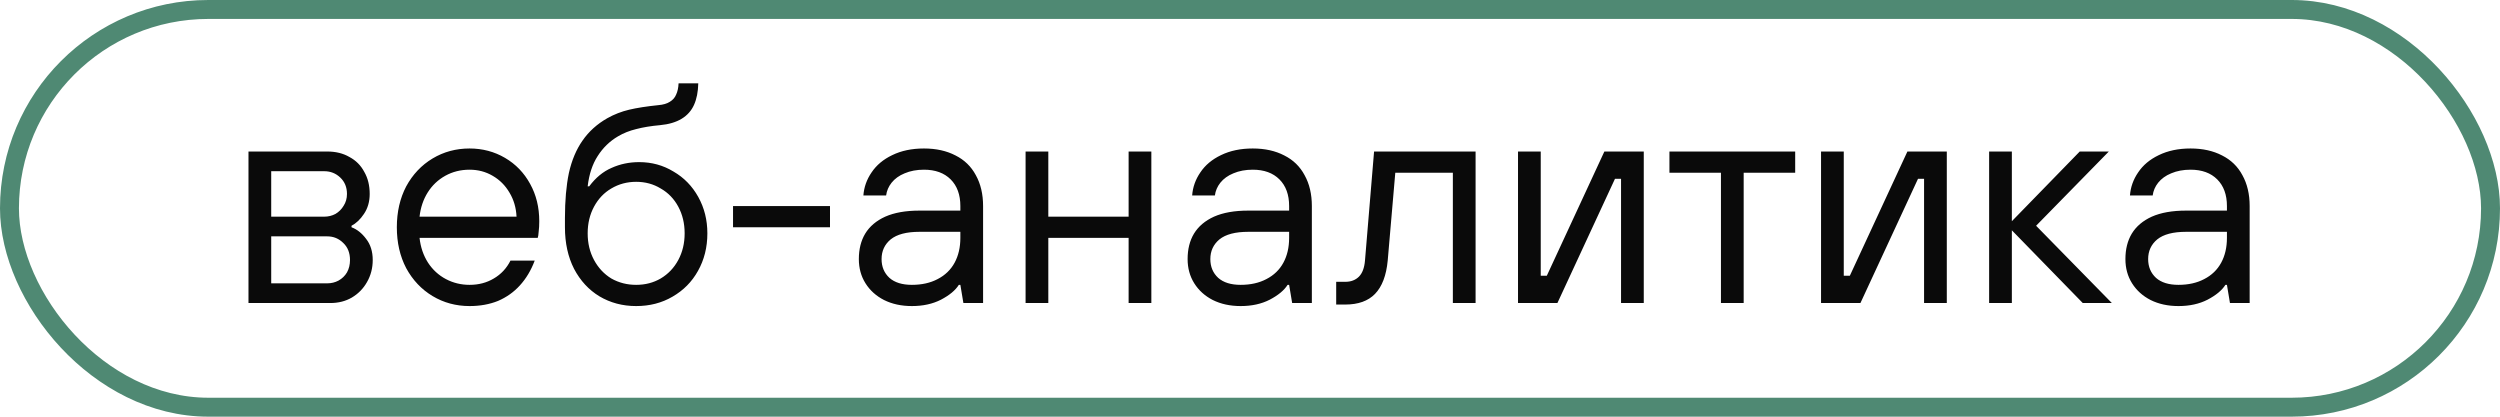
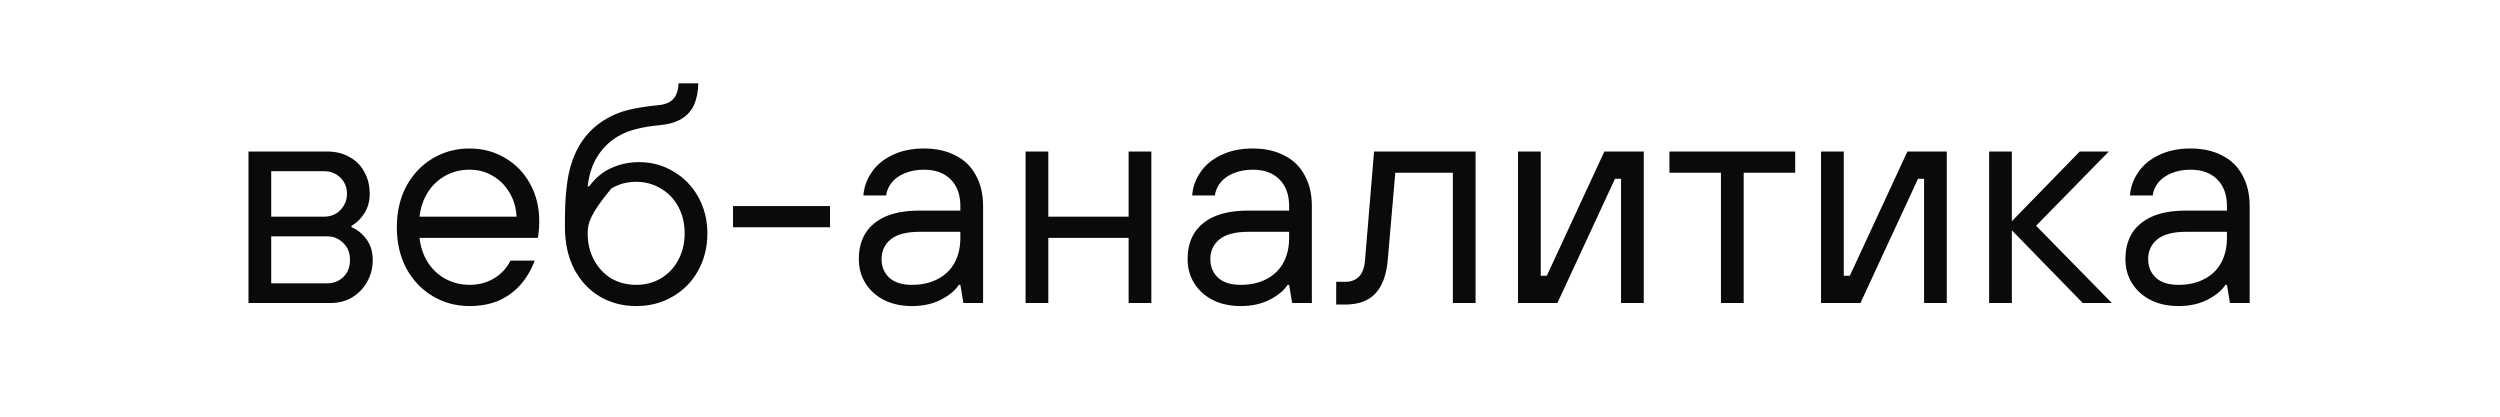
<svg xmlns="http://www.w3.org/2000/svg" width="132" height="22" viewBox="0 0 132 22" fill="none">
-   <rect x="0.5" y="0.5" width="131" height="21" rx="10.5" stroke="#4F8973" />
-   <path d="M13.12 16V8H17.28C17.728 8 18.117 8.096 18.448 8.288C18.789 8.469 19.051 8.731 19.232 9.072C19.424 9.403 19.52 9.792 19.52 10.24C19.52 10.645 19.419 10.997 19.216 11.296C19.024 11.584 18.805 11.792 18.56 11.92V12C18.848 12.107 19.104 12.309 19.328 12.608C19.563 12.907 19.68 13.28 19.68 13.728C19.68 14.155 19.579 14.544 19.376 14.896C19.184 15.237 18.917 15.509 18.576 15.712C18.245 15.904 17.867 16 17.44 16H13.12ZM17.28 14.96C17.493 14.96 17.691 14.912 17.872 14.816C18.064 14.709 18.213 14.565 18.32 14.384C18.427 14.192 18.48 13.973 18.48 13.728C18.48 13.355 18.363 13.056 18.128 12.832C17.893 12.597 17.611 12.48 17.28 12.48H14.32V14.96H17.28ZM17.12 11.44C17.333 11.44 17.531 11.392 17.712 11.296C17.893 11.189 18.037 11.045 18.144 10.864C18.261 10.683 18.32 10.475 18.32 10.24C18.32 9.888 18.203 9.6 17.968 9.376C17.733 9.152 17.451 9.04 17.12 9.04H14.32V11.44H17.12ZM24.793 16.16C24.078 16.16 23.427 15.984 22.84 15.632C22.254 15.28 21.79 14.789 21.448 14.16C21.118 13.531 20.953 12.811 20.953 12C20.953 11.189 21.118 10.469 21.448 9.84C21.79 9.211 22.254 8.72 22.84 8.368C23.427 8.016 24.078 7.84 24.793 7.84C25.475 7.84 26.099 8.005 26.665 8.336C27.23 8.667 27.672 9.125 27.992 9.712C28.312 10.288 28.473 10.944 28.473 11.68C28.473 11.893 28.462 12.08 28.441 12.24C28.43 12.4 28.414 12.507 28.392 12.56H22.152C22.206 13.051 22.355 13.488 22.601 13.872C22.846 14.245 23.16 14.533 23.544 14.736C23.928 14.939 24.345 15.04 24.793 15.04C25.273 15.04 25.699 14.928 26.073 14.704C26.456 14.48 26.75 14.165 26.953 13.76H28.233C28.041 14.272 27.779 14.709 27.448 15.072C27.128 15.424 26.744 15.696 26.297 15.888C25.849 16.069 25.347 16.16 24.793 16.16ZM27.273 11.44C27.251 10.971 27.128 10.549 26.904 10.176C26.68 9.792 26.382 9.493 26.009 9.28C25.646 9.067 25.241 8.96 24.793 8.96C24.323 8.96 23.896 9.067 23.512 9.28C23.128 9.493 22.819 9.787 22.584 10.16C22.35 10.533 22.206 10.96 22.152 11.44H27.273ZM33.589 16.16C32.875 16.16 32.229 15.989 31.653 15.648C31.088 15.307 30.64 14.821 30.309 14.192C29.989 13.563 29.829 12.832 29.829 12C29.829 11.915 29.829 11.835 29.829 11.76C29.829 11.675 29.829 11.595 29.829 11.52C29.829 10.592 29.899 9.797 30.037 9.136C30.187 8.464 30.427 7.893 30.757 7.424C31.088 6.944 31.525 6.549 32.069 6.24C32.432 6.037 32.816 5.888 33.221 5.792C33.627 5.696 34.139 5.616 34.757 5.552C35.013 5.531 35.216 5.472 35.365 5.376C35.525 5.28 35.637 5.152 35.701 4.992C35.776 4.832 35.819 4.635 35.829 4.4H36.869C36.859 4.848 36.784 5.227 36.645 5.536C36.507 5.845 36.288 6.091 35.989 6.272C35.691 6.453 35.312 6.565 34.853 6.608C34.373 6.651 33.952 6.72 33.589 6.816C33.237 6.901 32.917 7.029 32.629 7.2C32.192 7.456 31.835 7.803 31.557 8.24C31.28 8.667 31.104 9.2 31.029 9.84H31.109C31.451 9.381 31.845 9.056 32.293 8.864C32.741 8.661 33.227 8.56 33.749 8.56C34.411 8.56 35.013 8.725 35.557 9.056C36.112 9.376 36.549 9.824 36.869 10.4C37.189 10.976 37.349 11.616 37.349 12.32C37.349 13.056 37.184 13.717 36.853 14.304C36.533 14.88 36.085 15.333 35.509 15.664C34.944 15.995 34.304 16.16 33.589 16.16ZM33.589 15.04C34.069 15.04 34.501 14.928 34.885 14.704C35.28 14.469 35.589 14.144 35.813 13.728C36.037 13.312 36.149 12.843 36.149 12.32C36.149 11.797 36.037 11.328 35.813 10.912C35.589 10.496 35.28 10.176 34.885 9.952C34.501 9.717 34.069 9.6 33.589 9.6C33.109 9.6 32.672 9.717 32.277 9.952C31.893 10.176 31.589 10.496 31.365 10.912C31.141 11.328 31.029 11.797 31.029 12.32C31.029 12.843 31.141 13.312 31.365 13.728C31.589 14.144 31.893 14.469 32.277 14.704C32.672 14.928 33.109 15.04 33.589 15.04ZM38.704 12V10.88H43.824V12H38.704ZM48.147 16.16C47.592 16.16 47.102 16.053 46.675 15.84C46.259 15.627 45.934 15.333 45.699 14.96C45.464 14.587 45.347 14.16 45.347 13.68C45.347 13.157 45.459 12.709 45.683 12.336C45.917 11.952 46.27 11.653 46.739 11.44C47.219 11.227 47.822 11.12 48.547 11.12H50.707V10.88C50.707 10.283 50.536 9.813 50.195 9.472C49.853 9.131 49.384 8.96 48.787 8.96C48.403 8.96 48.062 9.024 47.763 9.152C47.475 9.269 47.245 9.435 47.075 9.648C46.915 9.851 46.819 10.075 46.787 10.32H45.587C45.619 9.883 45.763 9.477 46.019 9.104C46.275 8.72 46.638 8.416 47.107 8.192C47.587 7.957 48.147 7.84 48.787 7.84C49.427 7.84 49.981 7.963 50.451 8.208C50.92 8.443 51.278 8.789 51.523 9.248C51.779 9.707 51.907 10.251 51.907 10.88V16H50.867L50.707 15.04H50.627C50.446 15.328 50.131 15.589 49.683 15.824C49.245 16.048 48.733 16.16 48.147 16.16ZM48.147 15.04C48.669 15.04 49.123 14.939 49.507 14.736C49.901 14.533 50.2 14.245 50.403 13.872C50.605 13.499 50.707 13.061 50.707 12.56V12.24H48.547C47.864 12.24 47.358 12.373 47.027 12.64C46.707 12.907 46.547 13.253 46.547 13.68C46.547 14.085 46.685 14.416 46.963 14.672C47.24 14.917 47.635 15.04 48.147 15.04ZM54.151 16V8H55.351V11.44H59.591V8H60.791V16H59.591V12.56H55.351V16H54.151ZM65.506 16.16C64.952 16.16 64.461 16.053 64.034 15.84C63.618 15.627 63.293 15.333 63.058 14.96C62.824 14.587 62.706 14.16 62.706 13.68C62.706 13.157 62.818 12.709 63.042 12.336C63.277 11.952 63.629 11.653 64.098 11.44C64.578 11.227 65.181 11.12 65.906 11.12H68.066V10.88C68.066 10.283 67.896 9.813 67.554 9.472C67.213 9.131 66.744 8.96 66.146 8.96C65.762 8.96 65.421 9.024 65.122 9.152C64.834 9.269 64.605 9.435 64.434 9.648C64.274 9.851 64.178 10.075 64.146 10.32H62.946C62.978 9.883 63.122 9.477 63.378 9.104C63.634 8.72 63.997 8.416 64.466 8.192C64.946 7.957 65.506 7.84 66.146 7.84C66.786 7.84 67.341 7.963 67.81 8.208C68.28 8.443 68.637 8.789 68.882 9.248C69.138 9.707 69.266 10.251 69.266 10.88V16H68.226L68.066 15.04H67.986C67.805 15.328 67.49 15.589 67.042 15.824C66.605 16.048 66.093 16.16 65.506 16.16ZM65.506 15.04C66.029 15.04 66.482 14.939 66.866 14.736C67.261 14.533 67.56 14.245 67.762 13.872C67.965 13.499 68.066 13.061 68.066 12.56V12.24H65.906C65.224 12.24 64.717 12.373 64.386 12.64C64.066 12.907 63.906 13.253 63.906 13.68C63.906 14.085 64.045 14.416 64.322 14.672C64.6 14.917 64.994 15.04 65.506 15.04ZM70.551 16.08V14.88H71.031C71.329 14.88 71.569 14.789 71.751 14.608C71.932 14.427 72.039 14.144 72.071 13.76L72.551 8H77.911V16H76.711V9.12H73.671L73.271 13.76C73.196 14.549 72.972 15.136 72.599 15.52C72.236 15.893 71.713 16.08 71.031 16.08H70.551ZM80.151 16V8H81.351V14.56H81.671L84.711 8H86.791V16H85.591V9.44H85.271L82.231 16H80.151ZM90.866 16V9.12H88.146V8H94.786V9.12H92.066V16H90.866ZM96.151 16V8H97.351V14.56H97.671L100.711 8H102.791V16H101.591V9.44H101.271L98.231 16H96.151ZM105.026 16V8H106.226V11.68L109.81 8H111.346L107.506 11.92L111.506 16H109.97L106.226 12.16V16H105.026ZM115.022 16.16C114.467 16.16 113.977 16.053 113.55 15.84C113.134 15.627 112.809 15.333 112.574 14.96C112.339 14.587 112.222 14.16 112.222 13.68C112.222 13.157 112.334 12.709 112.558 12.336C112.793 11.952 113.145 11.653 113.614 11.44C114.094 11.227 114.697 11.12 115.422 11.12H117.582V10.88C117.582 10.283 117.411 9.813 117.07 9.472C116.729 9.131 116.259 8.96 115.662 8.96C115.278 8.96 114.937 9.024 114.638 9.152C114.35 9.269 114.121 9.435 113.95 9.648C113.79 9.851 113.694 10.075 113.662 10.32H112.462C112.494 9.883 112.638 9.477 112.894 9.104C113.15 8.72 113.513 8.416 113.982 8.192C114.462 7.957 115.022 7.84 115.662 7.84C116.302 7.84 116.857 7.963 117.326 8.208C117.795 8.443 118.153 8.789 118.398 9.248C118.654 9.707 118.782 10.251 118.782 10.88V16H117.742L117.582 15.04H117.502C117.321 15.328 117.006 15.589 116.558 15.824C116.121 16.048 115.609 16.16 115.022 16.16ZM115.022 15.04C115.545 15.04 115.998 14.939 116.382 14.736C116.777 14.533 117.075 14.245 117.278 13.872C117.481 13.499 117.582 13.061 117.582 12.56V12.24H115.422C114.739 12.24 114.233 12.373 113.902 12.64C113.582 12.907 113.422 13.253 113.422 13.68C113.422 14.085 113.561 14.416 113.838 14.672C114.115 14.917 114.51 15.04 115.022 15.04Z" fill="#0A0A0A" />
+   <path d="M13.12 16V8H17.28C17.728 8 18.117 8.096 18.448 8.288C18.789 8.469 19.051 8.731 19.232 9.072C19.424 9.403 19.52 9.792 19.52 10.24C19.52 10.645 19.419 10.997 19.216 11.296C19.024 11.584 18.805 11.792 18.56 11.92V12C18.848 12.107 19.104 12.309 19.328 12.608C19.563 12.907 19.68 13.28 19.68 13.728C19.68 14.155 19.579 14.544 19.376 14.896C19.184 15.237 18.917 15.509 18.576 15.712C18.245 15.904 17.867 16 17.44 16H13.12ZM17.28 14.96C17.493 14.96 17.691 14.912 17.872 14.816C18.064 14.709 18.213 14.565 18.32 14.384C18.427 14.192 18.48 13.973 18.48 13.728C18.48 13.355 18.363 13.056 18.128 12.832C17.893 12.597 17.611 12.48 17.28 12.48H14.32V14.96H17.28ZM17.12 11.44C17.333 11.44 17.531 11.392 17.712 11.296C17.893 11.189 18.037 11.045 18.144 10.864C18.261 10.683 18.32 10.475 18.32 10.24C18.32 9.888 18.203 9.6 17.968 9.376C17.733 9.152 17.451 9.04 17.12 9.04H14.32V11.44H17.12ZM24.793 16.16C24.078 16.16 23.427 15.984 22.84 15.632C22.254 15.28 21.79 14.789 21.448 14.16C21.118 13.531 20.953 12.811 20.953 12C20.953 11.189 21.118 10.469 21.448 9.84C21.79 9.211 22.254 8.72 22.84 8.368C23.427 8.016 24.078 7.84 24.793 7.84C25.475 7.84 26.099 8.005 26.665 8.336C27.23 8.667 27.672 9.125 27.992 9.712C28.312 10.288 28.473 10.944 28.473 11.68C28.473 11.893 28.462 12.08 28.441 12.24C28.43 12.4 28.414 12.507 28.392 12.56H22.152C22.206 13.051 22.355 13.488 22.601 13.872C22.846 14.245 23.16 14.533 23.544 14.736C23.928 14.939 24.345 15.04 24.793 15.04C25.273 15.04 25.699 14.928 26.073 14.704C26.456 14.48 26.75 14.165 26.953 13.76H28.233C28.041 14.272 27.779 14.709 27.448 15.072C27.128 15.424 26.744 15.696 26.297 15.888C25.849 16.069 25.347 16.16 24.793 16.16ZM27.273 11.44C27.251 10.971 27.128 10.549 26.904 10.176C26.68 9.792 26.382 9.493 26.009 9.28C25.646 9.067 25.241 8.96 24.793 8.96C24.323 8.96 23.896 9.067 23.512 9.28C23.128 9.493 22.819 9.787 22.584 10.16C22.35 10.533 22.206 10.96 22.152 11.44H27.273ZM33.589 16.16C32.875 16.16 32.229 15.989 31.653 15.648C31.088 15.307 30.64 14.821 30.309 14.192C29.989 13.563 29.829 12.832 29.829 12C29.829 11.915 29.829 11.835 29.829 11.76C29.829 11.675 29.829 11.595 29.829 11.52C29.829 10.592 29.899 9.797 30.037 9.136C30.187 8.464 30.427 7.893 30.757 7.424C31.088 6.944 31.525 6.549 32.069 6.24C32.432 6.037 32.816 5.888 33.221 5.792C33.627 5.696 34.139 5.616 34.757 5.552C35.013 5.531 35.216 5.472 35.365 5.376C35.525 5.28 35.637 5.152 35.701 4.992C35.776 4.832 35.819 4.635 35.829 4.4H36.869C36.859 4.848 36.784 5.227 36.645 5.536C36.507 5.845 36.288 6.091 35.989 6.272C35.691 6.453 35.312 6.565 34.853 6.608C34.373 6.651 33.952 6.72 33.589 6.816C33.237 6.901 32.917 7.029 32.629 7.2C32.192 7.456 31.835 7.803 31.557 8.24C31.28 8.667 31.104 9.2 31.029 9.84H31.109C31.451 9.381 31.845 9.056 32.293 8.864C32.741 8.661 33.227 8.56 33.749 8.56C34.411 8.56 35.013 8.725 35.557 9.056C36.112 9.376 36.549 9.824 36.869 10.4C37.189 10.976 37.349 11.616 37.349 12.32C37.349 13.056 37.184 13.717 36.853 14.304C36.533 14.88 36.085 15.333 35.509 15.664C34.944 15.995 34.304 16.16 33.589 16.16ZM33.589 15.04C34.069 15.04 34.501 14.928 34.885 14.704C35.28 14.469 35.589 14.144 35.813 13.728C36.037 13.312 36.149 12.843 36.149 12.32C36.149 11.797 36.037 11.328 35.813 10.912C35.589 10.496 35.28 10.176 34.885 9.952C34.501 9.717 34.069 9.6 33.589 9.6C33.109 9.6 32.672 9.717 32.277 9.952C31.141 11.328 31.029 11.797 31.029 12.32C31.029 12.843 31.141 13.312 31.365 13.728C31.589 14.144 31.893 14.469 32.277 14.704C32.672 14.928 33.109 15.04 33.589 15.04ZM38.704 12V10.88H43.824V12H38.704ZM48.147 16.16C47.592 16.16 47.102 16.053 46.675 15.84C46.259 15.627 45.934 15.333 45.699 14.96C45.464 14.587 45.347 14.16 45.347 13.68C45.347 13.157 45.459 12.709 45.683 12.336C45.917 11.952 46.27 11.653 46.739 11.44C47.219 11.227 47.822 11.12 48.547 11.12H50.707V10.88C50.707 10.283 50.536 9.813 50.195 9.472C49.853 9.131 49.384 8.96 48.787 8.96C48.403 8.96 48.062 9.024 47.763 9.152C47.475 9.269 47.245 9.435 47.075 9.648C46.915 9.851 46.819 10.075 46.787 10.32H45.587C45.619 9.883 45.763 9.477 46.019 9.104C46.275 8.72 46.638 8.416 47.107 8.192C47.587 7.957 48.147 7.84 48.787 7.84C49.427 7.84 49.981 7.963 50.451 8.208C50.92 8.443 51.278 8.789 51.523 9.248C51.779 9.707 51.907 10.251 51.907 10.88V16H50.867L50.707 15.04H50.627C50.446 15.328 50.131 15.589 49.683 15.824C49.245 16.048 48.733 16.16 48.147 16.16ZM48.147 15.04C48.669 15.04 49.123 14.939 49.507 14.736C49.901 14.533 50.2 14.245 50.403 13.872C50.605 13.499 50.707 13.061 50.707 12.56V12.24H48.547C47.864 12.24 47.358 12.373 47.027 12.64C46.707 12.907 46.547 13.253 46.547 13.68C46.547 14.085 46.685 14.416 46.963 14.672C47.24 14.917 47.635 15.04 48.147 15.04ZM54.151 16V8H55.351V11.44H59.591V8H60.791V16H59.591V12.56H55.351V16H54.151ZM65.506 16.16C64.952 16.16 64.461 16.053 64.034 15.84C63.618 15.627 63.293 15.333 63.058 14.96C62.824 14.587 62.706 14.16 62.706 13.68C62.706 13.157 62.818 12.709 63.042 12.336C63.277 11.952 63.629 11.653 64.098 11.44C64.578 11.227 65.181 11.12 65.906 11.12H68.066V10.88C68.066 10.283 67.896 9.813 67.554 9.472C67.213 9.131 66.744 8.96 66.146 8.96C65.762 8.96 65.421 9.024 65.122 9.152C64.834 9.269 64.605 9.435 64.434 9.648C64.274 9.851 64.178 10.075 64.146 10.32H62.946C62.978 9.883 63.122 9.477 63.378 9.104C63.634 8.72 63.997 8.416 64.466 8.192C64.946 7.957 65.506 7.84 66.146 7.84C66.786 7.84 67.341 7.963 67.81 8.208C68.28 8.443 68.637 8.789 68.882 9.248C69.138 9.707 69.266 10.251 69.266 10.88V16H68.226L68.066 15.04H67.986C67.805 15.328 67.49 15.589 67.042 15.824C66.605 16.048 66.093 16.16 65.506 16.16ZM65.506 15.04C66.029 15.04 66.482 14.939 66.866 14.736C67.261 14.533 67.56 14.245 67.762 13.872C67.965 13.499 68.066 13.061 68.066 12.56V12.24H65.906C65.224 12.24 64.717 12.373 64.386 12.64C64.066 12.907 63.906 13.253 63.906 13.68C63.906 14.085 64.045 14.416 64.322 14.672C64.6 14.917 64.994 15.04 65.506 15.04ZM70.551 16.08V14.88H71.031C71.329 14.88 71.569 14.789 71.751 14.608C71.932 14.427 72.039 14.144 72.071 13.76L72.551 8H77.911V16H76.711V9.12H73.671L73.271 13.76C73.196 14.549 72.972 15.136 72.599 15.52C72.236 15.893 71.713 16.08 71.031 16.08H70.551ZM80.151 16V8H81.351V14.56H81.671L84.711 8H86.791V16H85.591V9.44H85.271L82.231 16H80.151ZM90.866 16V9.12H88.146V8H94.786V9.12H92.066V16H90.866ZM96.151 16V8H97.351V14.56H97.671L100.711 8H102.791V16H101.591V9.44H101.271L98.231 16H96.151ZM105.026 16V8H106.226V11.68L109.81 8H111.346L107.506 11.92L111.506 16H109.97L106.226 12.16V16H105.026ZM115.022 16.16C114.467 16.16 113.977 16.053 113.55 15.84C113.134 15.627 112.809 15.333 112.574 14.96C112.339 14.587 112.222 14.16 112.222 13.68C112.222 13.157 112.334 12.709 112.558 12.336C112.793 11.952 113.145 11.653 113.614 11.44C114.094 11.227 114.697 11.12 115.422 11.12H117.582V10.88C117.582 10.283 117.411 9.813 117.07 9.472C116.729 9.131 116.259 8.96 115.662 8.96C115.278 8.96 114.937 9.024 114.638 9.152C114.35 9.269 114.121 9.435 113.95 9.648C113.79 9.851 113.694 10.075 113.662 10.32H112.462C112.494 9.883 112.638 9.477 112.894 9.104C113.15 8.72 113.513 8.416 113.982 8.192C114.462 7.957 115.022 7.84 115.662 7.84C116.302 7.84 116.857 7.963 117.326 8.208C117.795 8.443 118.153 8.789 118.398 9.248C118.654 9.707 118.782 10.251 118.782 10.88V16H117.742L117.582 15.04H117.502C117.321 15.328 117.006 15.589 116.558 15.824C116.121 16.048 115.609 16.16 115.022 16.16ZM115.022 15.04C115.545 15.04 115.998 14.939 116.382 14.736C116.777 14.533 117.075 14.245 117.278 13.872C117.481 13.499 117.582 13.061 117.582 12.56V12.24H115.422C114.739 12.24 114.233 12.373 113.902 12.64C113.582 12.907 113.422 13.253 113.422 13.68C113.422 14.085 113.561 14.416 113.838 14.672C114.115 14.917 114.51 15.04 115.022 15.04Z" fill="#0A0A0A" />
</svg>